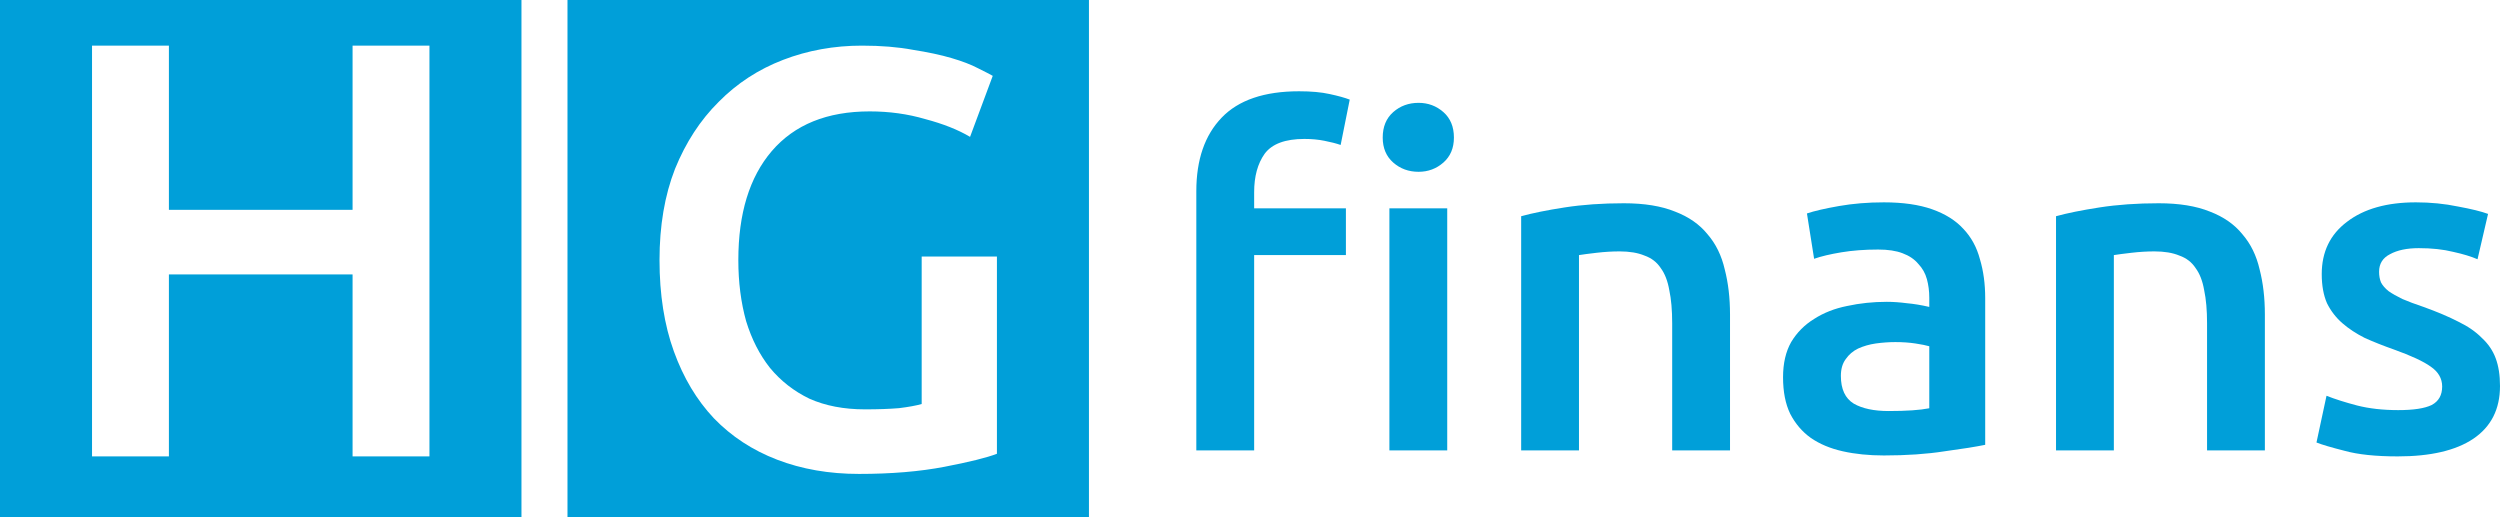
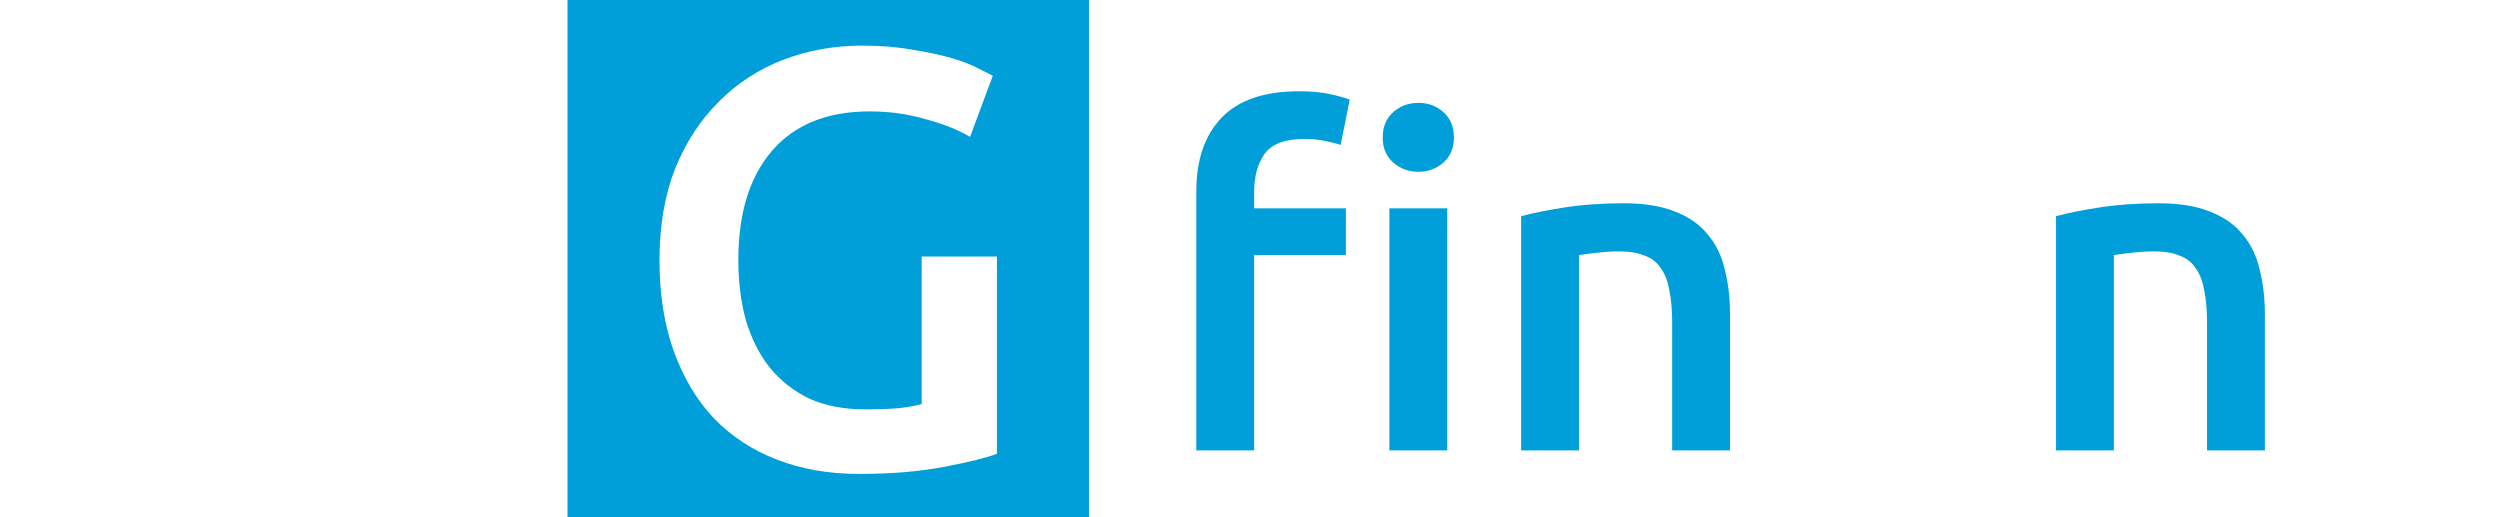
<svg xmlns="http://www.w3.org/2000/svg" width="174" height="36" viewBox="0 0 174 36" fill="none">
-   <path fill-rule="evenodd" clip-rule="evenodd" d="M36.294 0H0V36H36.294V0ZM29.89 3.176H24.539V14.604H11.756V3.176H6.405V31.765H11.756V19.1H24.539V31.765H29.89V3.176Z" fill="#009FD9" />
  <path d="M100.727 31.346H96.702V14.501H100.727V31.346ZM101.193 9.574C101.193 10.304 100.949 10.883 100.461 11.313C99.973 11.742 99.397 11.957 98.731 11.957C98.044 11.957 97.456 11.742 96.968 11.313C96.48 10.883 96.237 10.304 96.237 9.574C96.237 8.822 96.48 8.232 96.968 7.802C97.456 7.373 98.044 7.158 98.731 7.158C99.397 7.158 99.973 7.373 100.461 7.802C100.949 8.232 101.193 8.822 101.193 9.574ZM90.415 6.353C91.258 6.353 91.968 6.417 92.544 6.546C93.143 6.675 93.609 6.804 93.941 6.933L93.309 10.089C92.999 9.982 92.622 9.885 92.178 9.799C91.757 9.713 91.291 9.67 90.781 9.67C89.451 9.67 88.53 10.014 88.02 10.701C87.532 11.388 87.289 12.279 87.289 13.374V14.501H93.675V17.754H87.289V31.346H83.264V13.31C83.264 11.12 83.851 9.413 85.027 8.189C86.202 6.965 87.998 6.353 90.415 6.353Z" fill="#009FD9" />
  <path d="M105.873 15.049C106.649 14.834 107.658 14.63 108.9 14.437C110.141 14.244 111.516 14.147 113.024 14.147C114.443 14.147 115.63 14.34 116.583 14.727C117.537 15.092 118.291 15.618 118.845 16.305C119.422 16.971 119.821 17.787 120.043 18.753C120.287 19.698 120.409 20.739 120.409 21.877V31.346H116.384V22.489C116.384 21.587 116.317 20.825 116.184 20.202C116.073 19.558 115.874 19.043 115.586 18.656C115.319 18.248 114.942 17.958 114.455 17.787C113.989 17.593 113.412 17.497 112.725 17.497C112.215 17.497 111.683 17.529 111.128 17.593C110.574 17.658 110.164 17.711 109.897 17.754V31.346H105.873V15.049Z" fill="#009FD9" />
-   <path d="M131.451 28.608C132.693 28.608 133.635 28.544 134.278 28.415V24.099C134.057 24.035 133.735 23.97 133.314 23.906C132.892 23.842 132.427 23.809 131.917 23.809C131.473 23.809 131.019 23.842 130.553 23.906C130.109 23.97 129.699 24.088 129.322 24.26C128.967 24.432 128.679 24.679 128.457 25.001C128.236 25.302 128.125 25.688 128.125 26.161C128.125 27.084 128.424 27.728 129.023 28.093C129.621 28.437 130.431 28.608 131.451 28.608ZM131.118 14.083C132.449 14.083 133.569 14.244 134.478 14.566C135.387 14.888 136.108 15.339 136.64 15.918C137.195 16.498 137.583 17.207 137.804 18.044C138.048 18.86 138.17 19.762 138.17 20.75V30.959C137.549 31.088 136.607 31.239 135.343 31.41C134.101 31.604 132.693 31.7 131.118 31.7C130.076 31.7 129.123 31.604 128.258 31.41C127.393 31.217 126.65 30.906 126.029 30.476C125.43 30.047 124.953 29.489 124.599 28.802C124.266 28.114 124.1 27.266 124.1 26.257C124.1 25.291 124.288 24.475 124.665 23.809C125.064 23.144 125.597 22.607 126.262 22.199C126.927 21.77 127.692 21.469 128.557 21.297C129.444 21.104 130.364 21.007 131.318 21.007C131.761 21.007 132.227 21.04 132.715 21.104C133.203 21.147 133.724 21.233 134.278 21.362V20.718C134.278 20.267 134.223 19.837 134.112 19.429C134.001 19.021 133.802 18.667 133.513 18.366C133.247 18.044 132.881 17.797 132.416 17.625C131.972 17.454 131.407 17.368 130.719 17.368C129.788 17.368 128.934 17.432 128.158 17.561C127.382 17.69 126.75 17.84 126.262 18.012L125.763 14.856C126.273 14.684 127.016 14.512 127.992 14.34C128.967 14.169 130.01 14.083 131.118 14.083Z" fill="#009FD9" />
  <path d="M143.099 15.049C143.875 14.834 144.884 14.63 146.126 14.437C147.368 14.244 148.743 14.147 150.251 14.147C151.67 14.147 152.857 14.34 153.81 14.727C154.764 15.092 155.518 15.618 156.072 16.305C156.649 16.971 157.048 17.787 157.27 18.753C157.513 19.698 157.635 20.739 157.635 21.877V31.346H153.611V22.489C153.611 21.587 153.544 20.825 153.411 20.202C153.3 19.558 153.101 19.043 152.812 18.656C152.546 18.248 152.169 17.958 151.681 17.787C151.216 17.593 150.639 17.497 149.952 17.497C149.442 17.497 148.909 17.529 148.355 17.593C147.801 17.658 147.39 17.711 147.124 17.754V31.346H143.099V15.049Z" fill="#009FD9" />
-   <path d="M166.915 28.544C167.979 28.544 168.755 28.426 169.243 28.19C169.731 27.932 169.975 27.503 169.975 26.901C169.975 26.343 169.709 25.881 169.177 25.516C168.667 25.151 167.813 24.754 166.615 24.325C165.884 24.067 165.207 23.799 164.586 23.52C163.988 23.219 163.466 22.875 163.023 22.489C162.579 22.102 162.225 21.641 161.958 21.104C161.714 20.546 161.593 19.869 161.593 19.075C161.593 17.529 162.18 16.316 163.355 15.435C164.531 14.534 166.127 14.083 168.145 14.083C169.166 14.083 170.141 14.179 171.073 14.373C172.004 14.544 172.703 14.716 173.168 14.888L172.436 18.044C171.993 17.851 171.427 17.679 170.74 17.529C170.053 17.357 169.254 17.271 168.345 17.271C167.525 17.271 166.859 17.411 166.349 17.69C165.839 17.948 165.584 18.356 165.584 18.914C165.584 19.193 165.629 19.44 165.717 19.655C165.828 19.869 166.006 20.073 166.249 20.267C166.493 20.438 166.815 20.621 167.214 20.814C167.613 20.986 168.101 21.168 168.678 21.362C169.631 21.705 170.441 22.049 171.106 22.392C171.771 22.714 172.315 23.09 172.736 23.52C173.179 23.927 173.501 24.4 173.7 24.937C173.9 25.474 174 26.118 174 26.869C174 28.48 173.379 29.703 172.137 30.541C170.917 31.357 169.166 31.765 166.881 31.765C165.351 31.765 164.121 31.636 163.189 31.378C162.258 31.142 161.604 30.949 161.227 30.798L161.925 27.546C162.524 27.782 163.234 28.007 164.054 28.222C164.897 28.437 165.85 28.544 166.915 28.544Z" fill="#009FD9" />
  <path fill-rule="evenodd" clip-rule="evenodd" d="M75.791 0H39.497V36H75.791V0ZM53.716 10.515C55.296 8.674 57.568 7.753 60.533 7.753C61.891 7.753 63.179 7.931 64.398 8.289C65.645 8.619 66.685 9.031 67.516 9.526L69.095 5.279C68.901 5.169 68.555 4.991 68.056 4.743C67.585 4.496 66.976 4.262 66.227 4.042C65.479 3.822 64.579 3.63 63.526 3.465C62.5 3.273 61.323 3.176 59.992 3.176C58.053 3.176 56.224 3.506 54.506 4.166C52.788 4.826 51.291 5.801 50.017 7.093C48.742 8.358 47.731 9.91 46.982 11.752C46.262 13.594 45.902 15.71 45.902 18.101C45.902 20.492 46.234 22.609 46.899 24.45C47.564 26.292 48.493 27.845 49.684 29.109C50.904 30.374 52.372 31.336 54.09 31.995C55.808 32.655 57.706 32.985 59.785 32.985C62.029 32.985 64.011 32.82 65.729 32.49C67.447 32.16 68.666 31.858 69.386 31.583V17.854H64.149V28.12C63.761 28.23 63.235 28.326 62.57 28.408C61.905 28.463 61.115 28.491 60.2 28.491C58.732 28.491 57.443 28.243 56.335 27.749C55.254 27.226 54.34 26.512 53.591 25.605C52.871 24.698 52.317 23.612 51.929 22.348C51.569 21.056 51.388 19.64 51.388 18.101C51.388 14.858 52.164 12.329 53.716 10.515Z" fill="#009FD9" />
</svg>